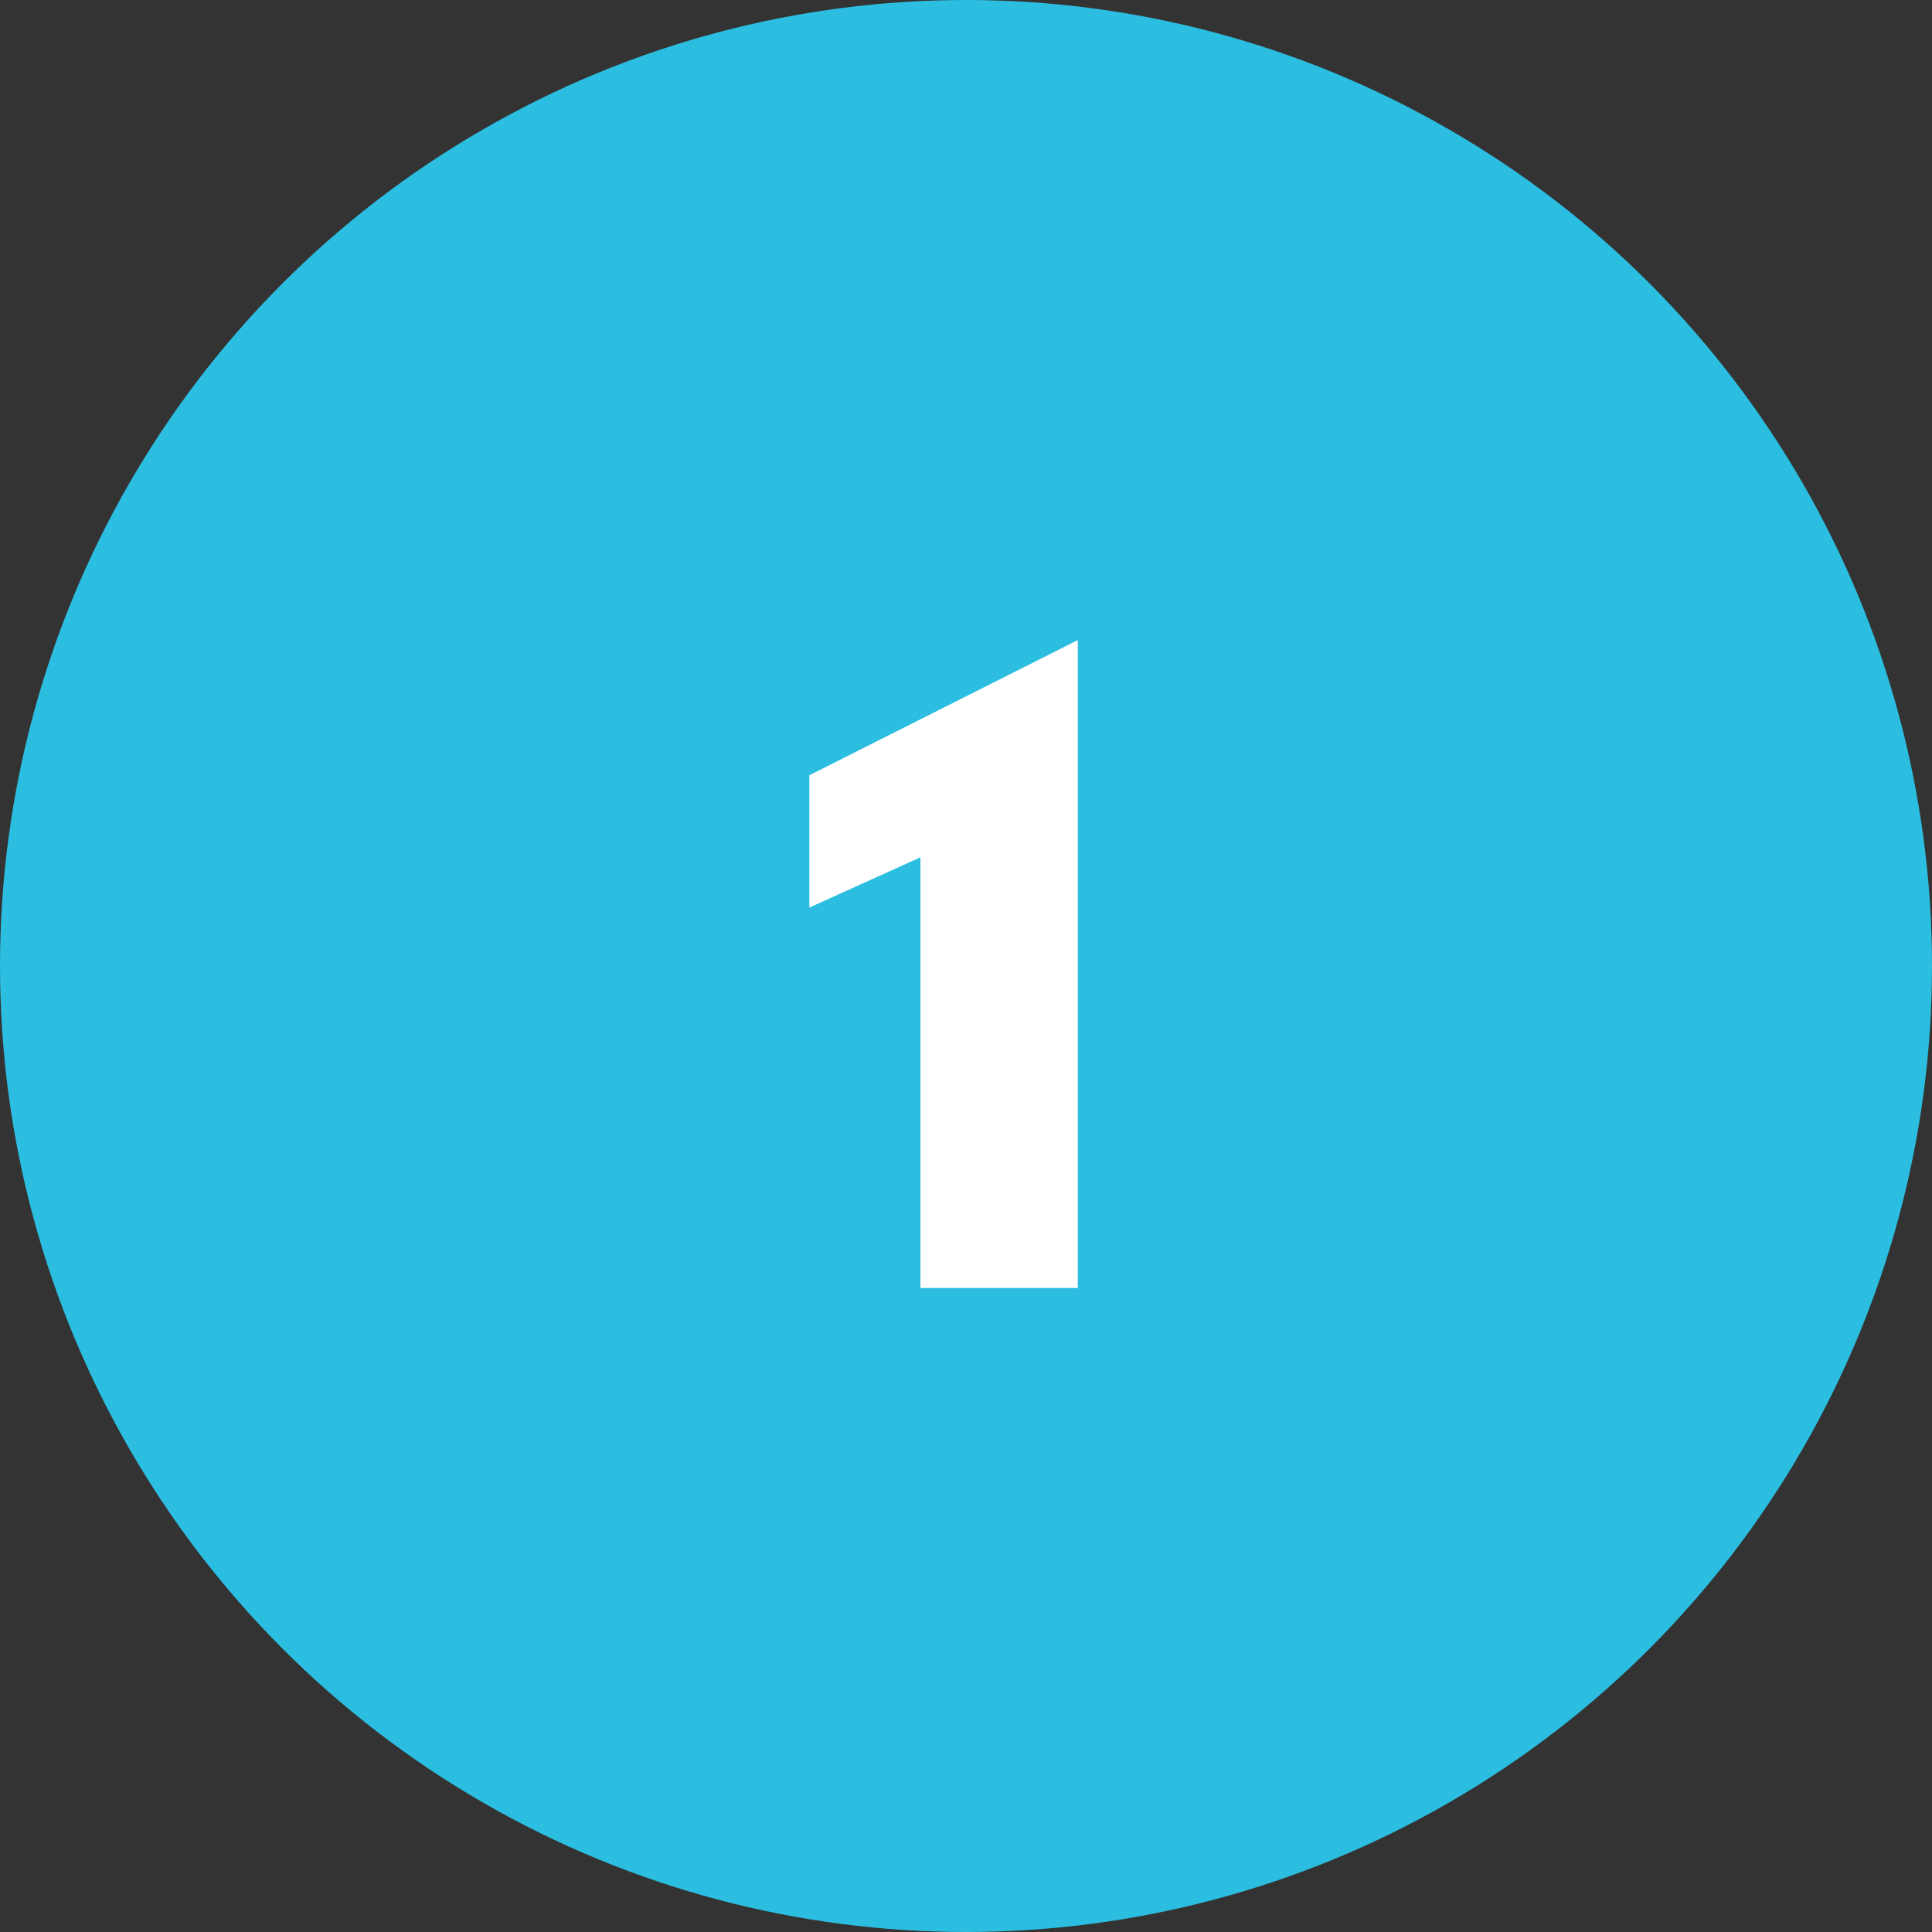
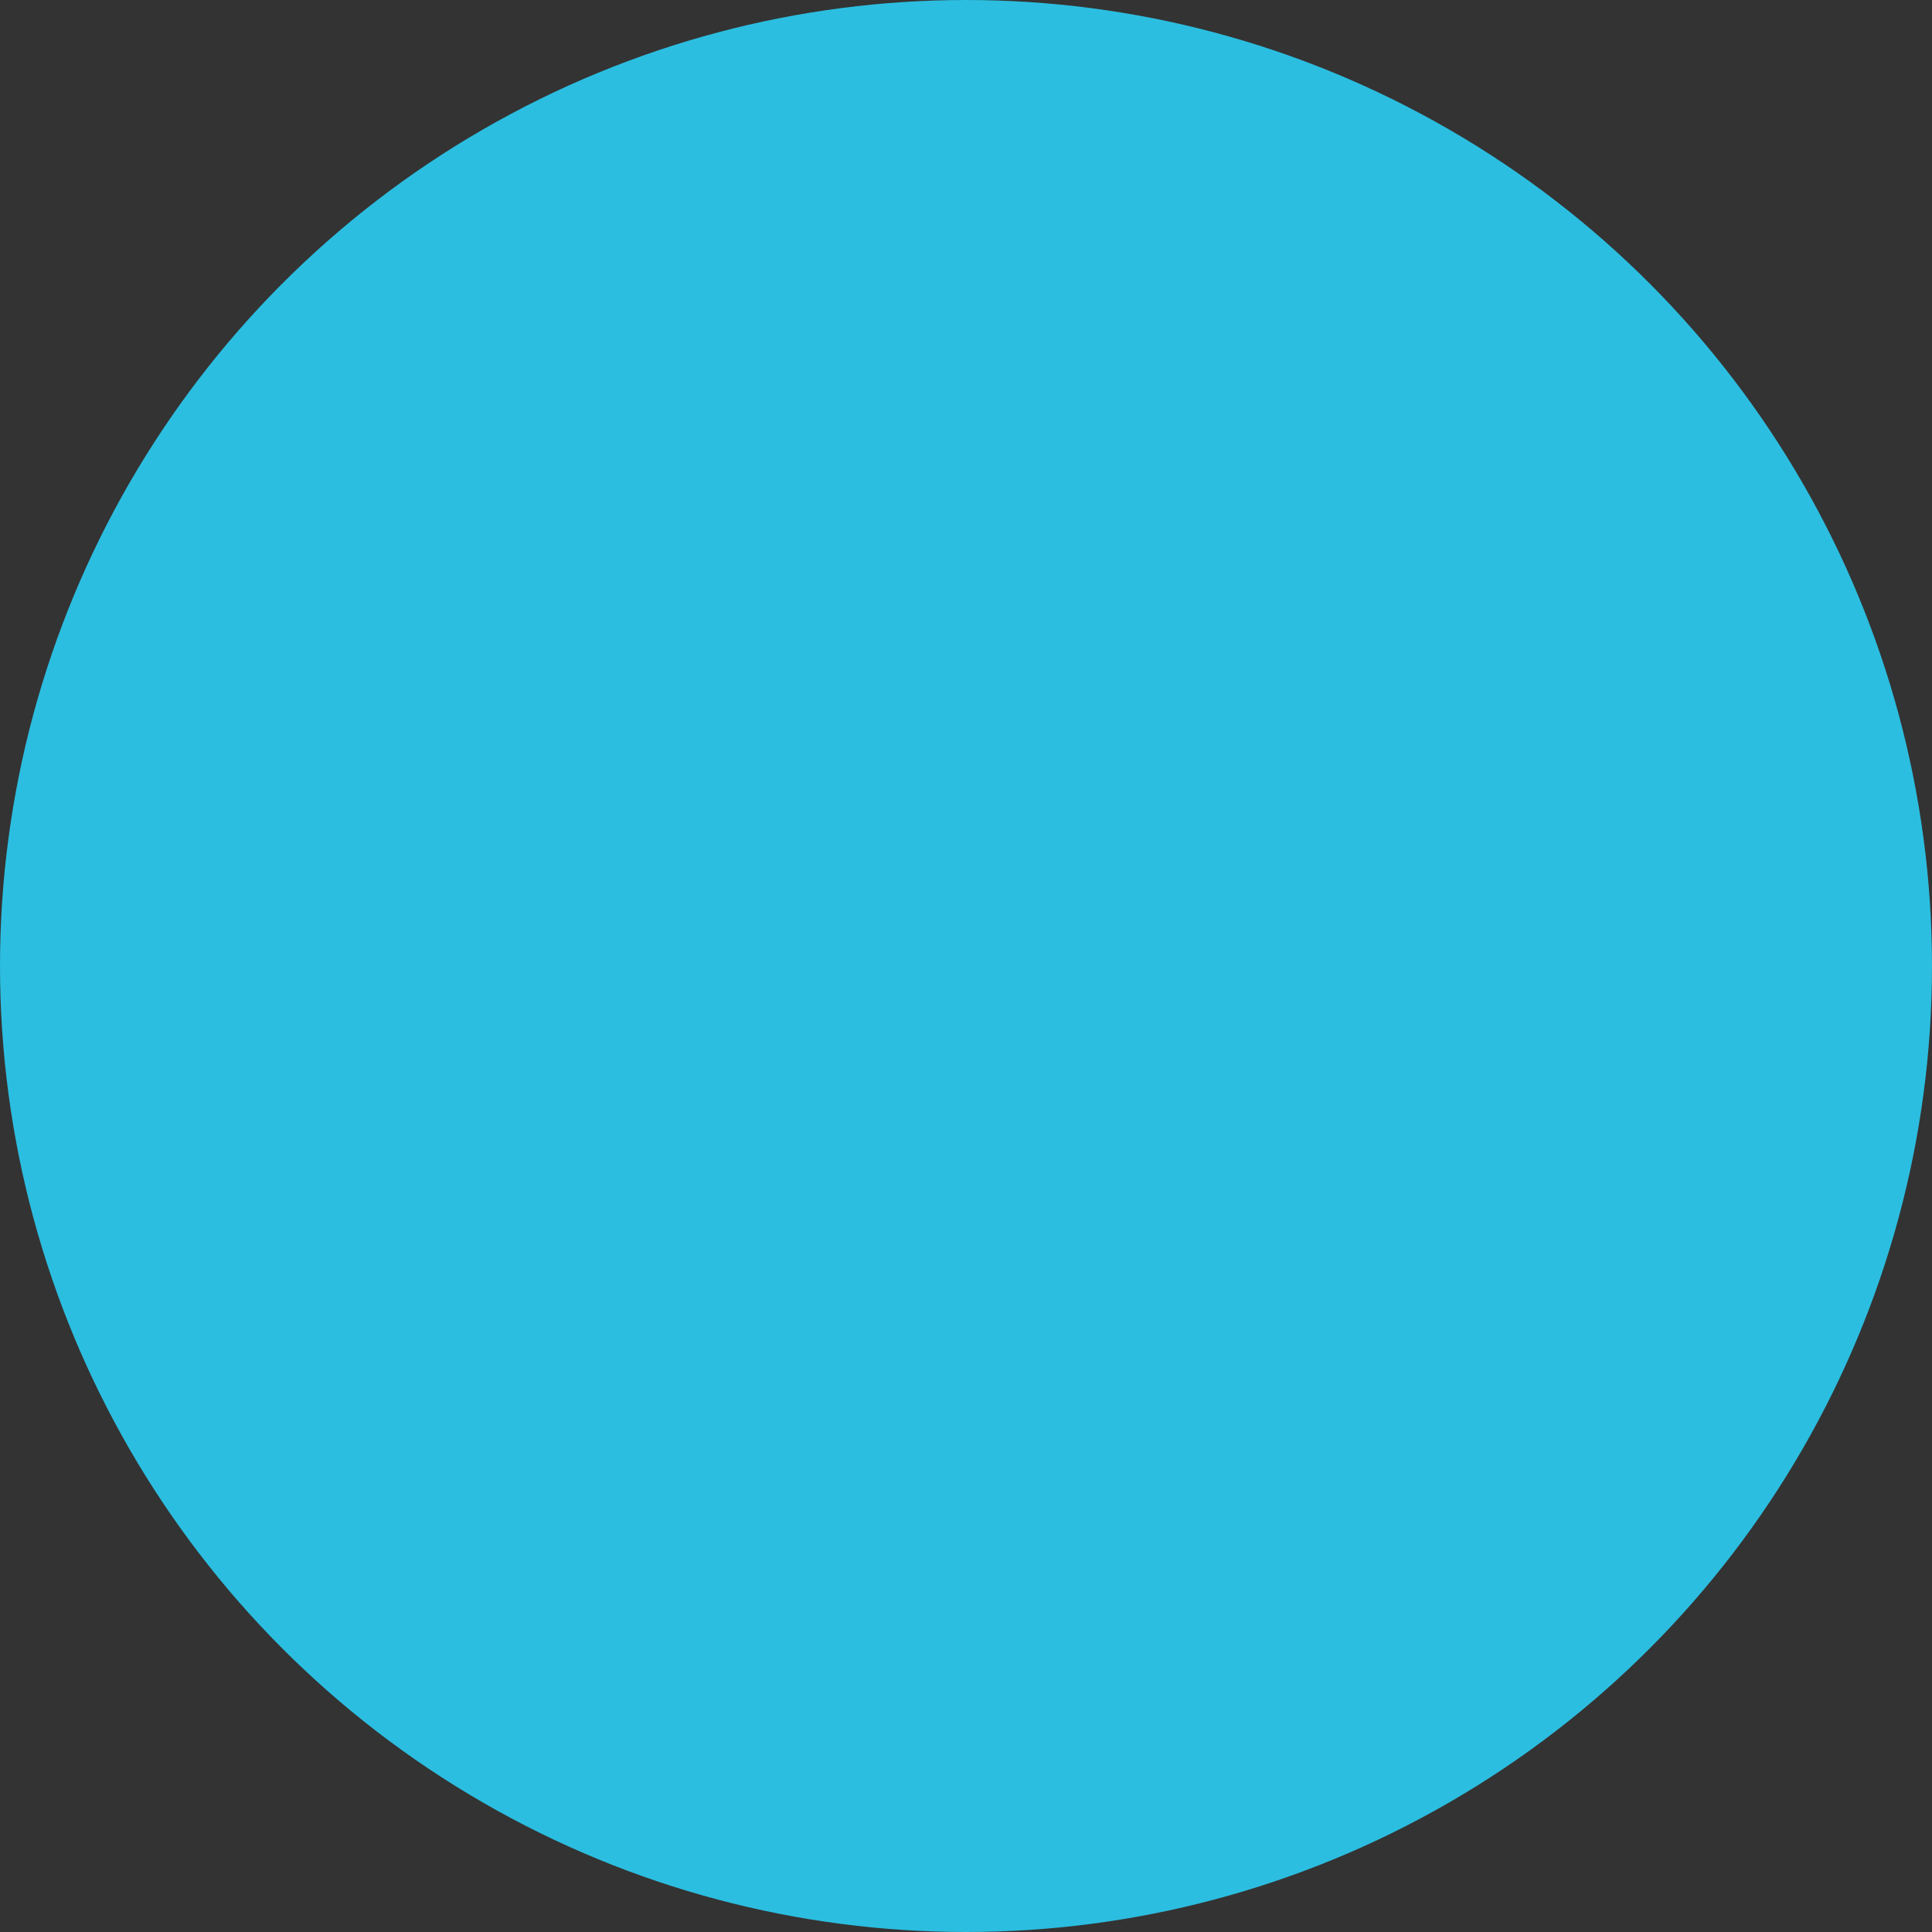
<svg xmlns="http://www.w3.org/2000/svg" width="48" height="48" viewBox="0 0 48 48" fill="none">
  <rect x="0" y="0" width="48" height="48" fill="#333333" stroke="none" />
  <circle cx="24" cy="24" r="24" fill="#2BBEE0" />
-   <path d="M20.108 19.261V22.548L22.867 21.3V32H26.777V15.903L20.108 19.261Z" fill="white" />
</svg>